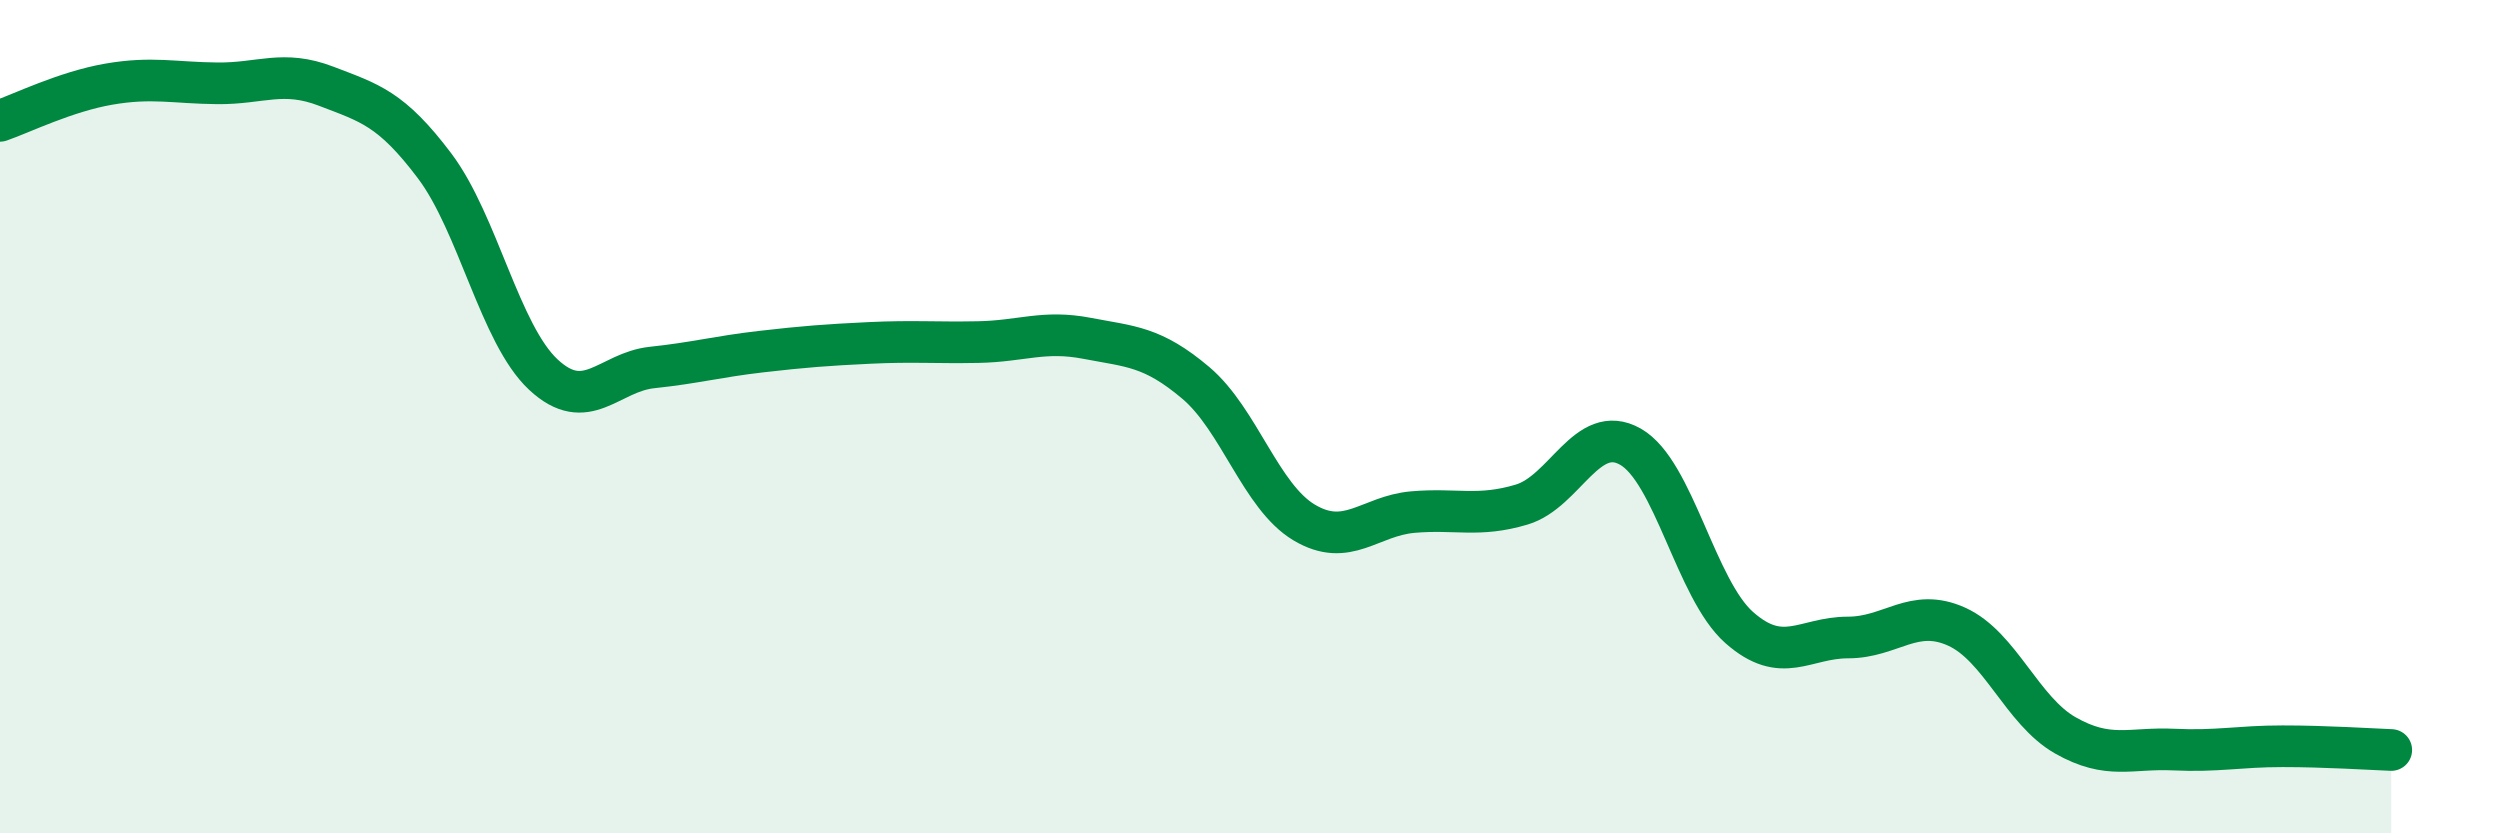
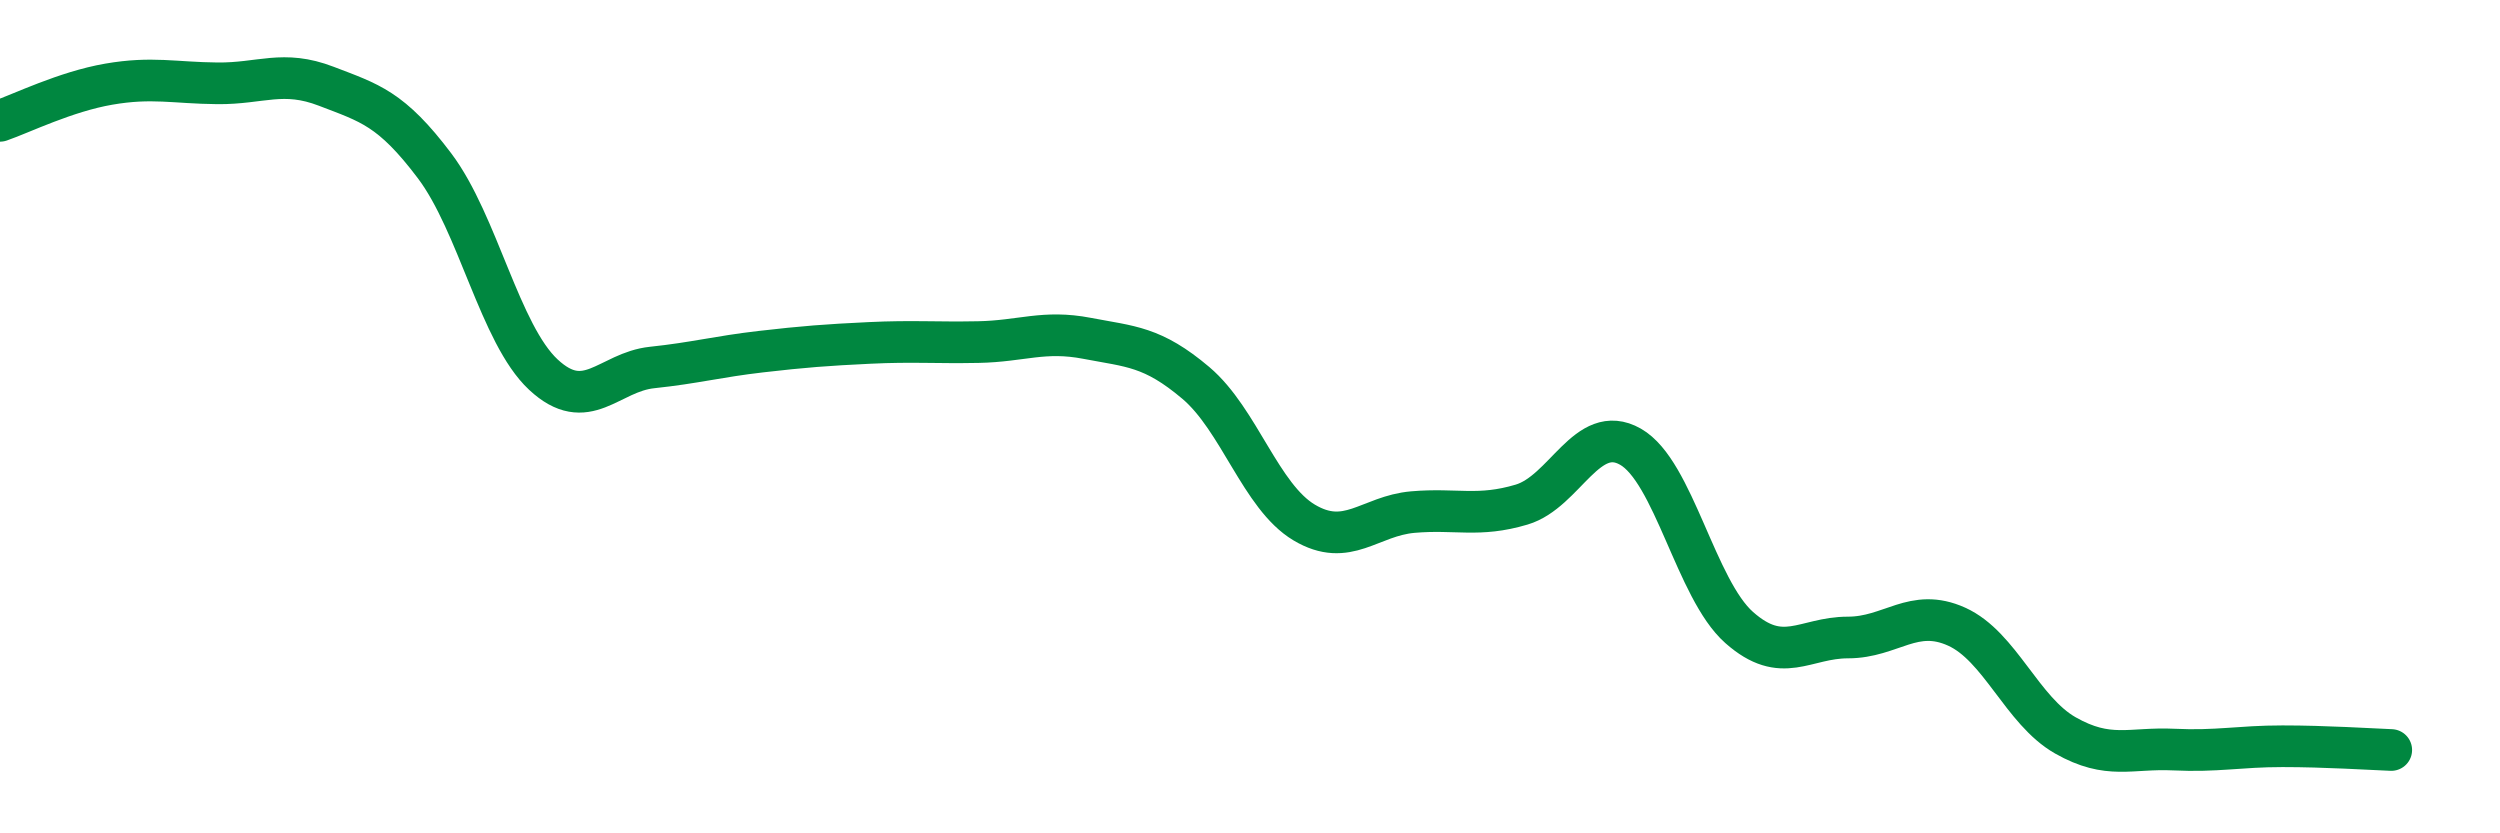
<svg xmlns="http://www.w3.org/2000/svg" width="60" height="20" viewBox="0 0 60 20">
-   <path d="M 0,2.9 C 0.52,2.72 1.57,2.2 2.61,2.02 C 3.65,1.84 4.18,1.99 5.22,2 C 6.26,2.01 6.79,1.67 7.83,2.07 C 8.87,2.47 9.39,2.6 10.43,3.98 C 11.47,5.36 12,8.02 13.04,8.99 C 14.08,9.96 14.61,8.93 15.65,8.82 C 16.69,8.71 17.22,8.56 18.26,8.44 C 19.3,8.32 19.83,8.28 20.87,8.23 C 21.91,8.18 22.44,8.23 23.48,8.21 C 24.52,8.19 25.05,7.92 26.09,8.12 C 27.13,8.32 27.66,8.31 28.7,9.19 C 29.74,10.07 30.26,11.92 31.3,12.54 C 32.34,13.16 32.87,12.38 33.91,12.29 C 34.95,12.2 35.48,12.42 36.52,12.11 C 37.56,11.8 38.09,10.13 39.13,10.72 C 40.17,11.31 40.7,14.14 41.74,15.06 C 42.78,15.98 43.31,15.3 44.35,15.3 C 45.39,15.3 45.92,14.57 46.96,15.04 C 48,15.51 48.53,17.06 49.57,17.65 C 50.61,18.24 51.13,17.94 52.17,17.99 C 53.21,18.04 53.74,17.91 54.78,17.91 C 55.82,17.91 56.87,17.98 57.39,18L57.39 20L0 20Z" fill="#008740" opacity="0.1" stroke-linecap="round" stroke-linejoin="round" />
  <path d="M 0,2.9 C 0.52,2.72 1.57,2.2 2.61,2.02 C 3.65,1.84 4.18,1.99 5.22,2 C 6.26,2.01 6.79,1.67 7.83,2.07 C 8.87,2.47 9.39,2.6 10.43,3.98 C 11.47,5.36 12,8.02 13.04,8.99 C 14.08,9.96 14.61,8.93 15.65,8.82 C 16.69,8.71 17.22,8.56 18.26,8.44 C 19.3,8.32 19.83,8.28 20.87,8.23 C 21.91,8.18 22.44,8.23 23.48,8.21 C 24.52,8.19 25.05,7.92 26.09,8.12 C 27.13,8.32 27.66,8.31 28.7,9.19 C 29.74,10.07 30.26,11.92 31.3,12.54 C 32.34,13.16 32.87,12.38 33.91,12.29 C 34.95,12.2 35.48,12.42 36.52,12.11 C 37.56,11.8 38.09,10.13 39.13,10.72 C 40.17,11.31 40.7,14.14 41.74,15.06 C 42.78,15.98 43.31,15.3 44.35,15.3 C 45.39,15.3 45.92,14.57 46.96,15.04 C 48,15.51 48.53,17.06 49.57,17.65 C 50.61,18.24 51.13,17.94 52.17,17.99 C 53.21,18.04 53.74,17.91 54.78,17.91 C 55.82,17.91 56.87,17.98 57.39,18" stroke="#008740" stroke-width="1" fill="none" stroke-linecap="round" stroke-linejoin="round" />
</svg>